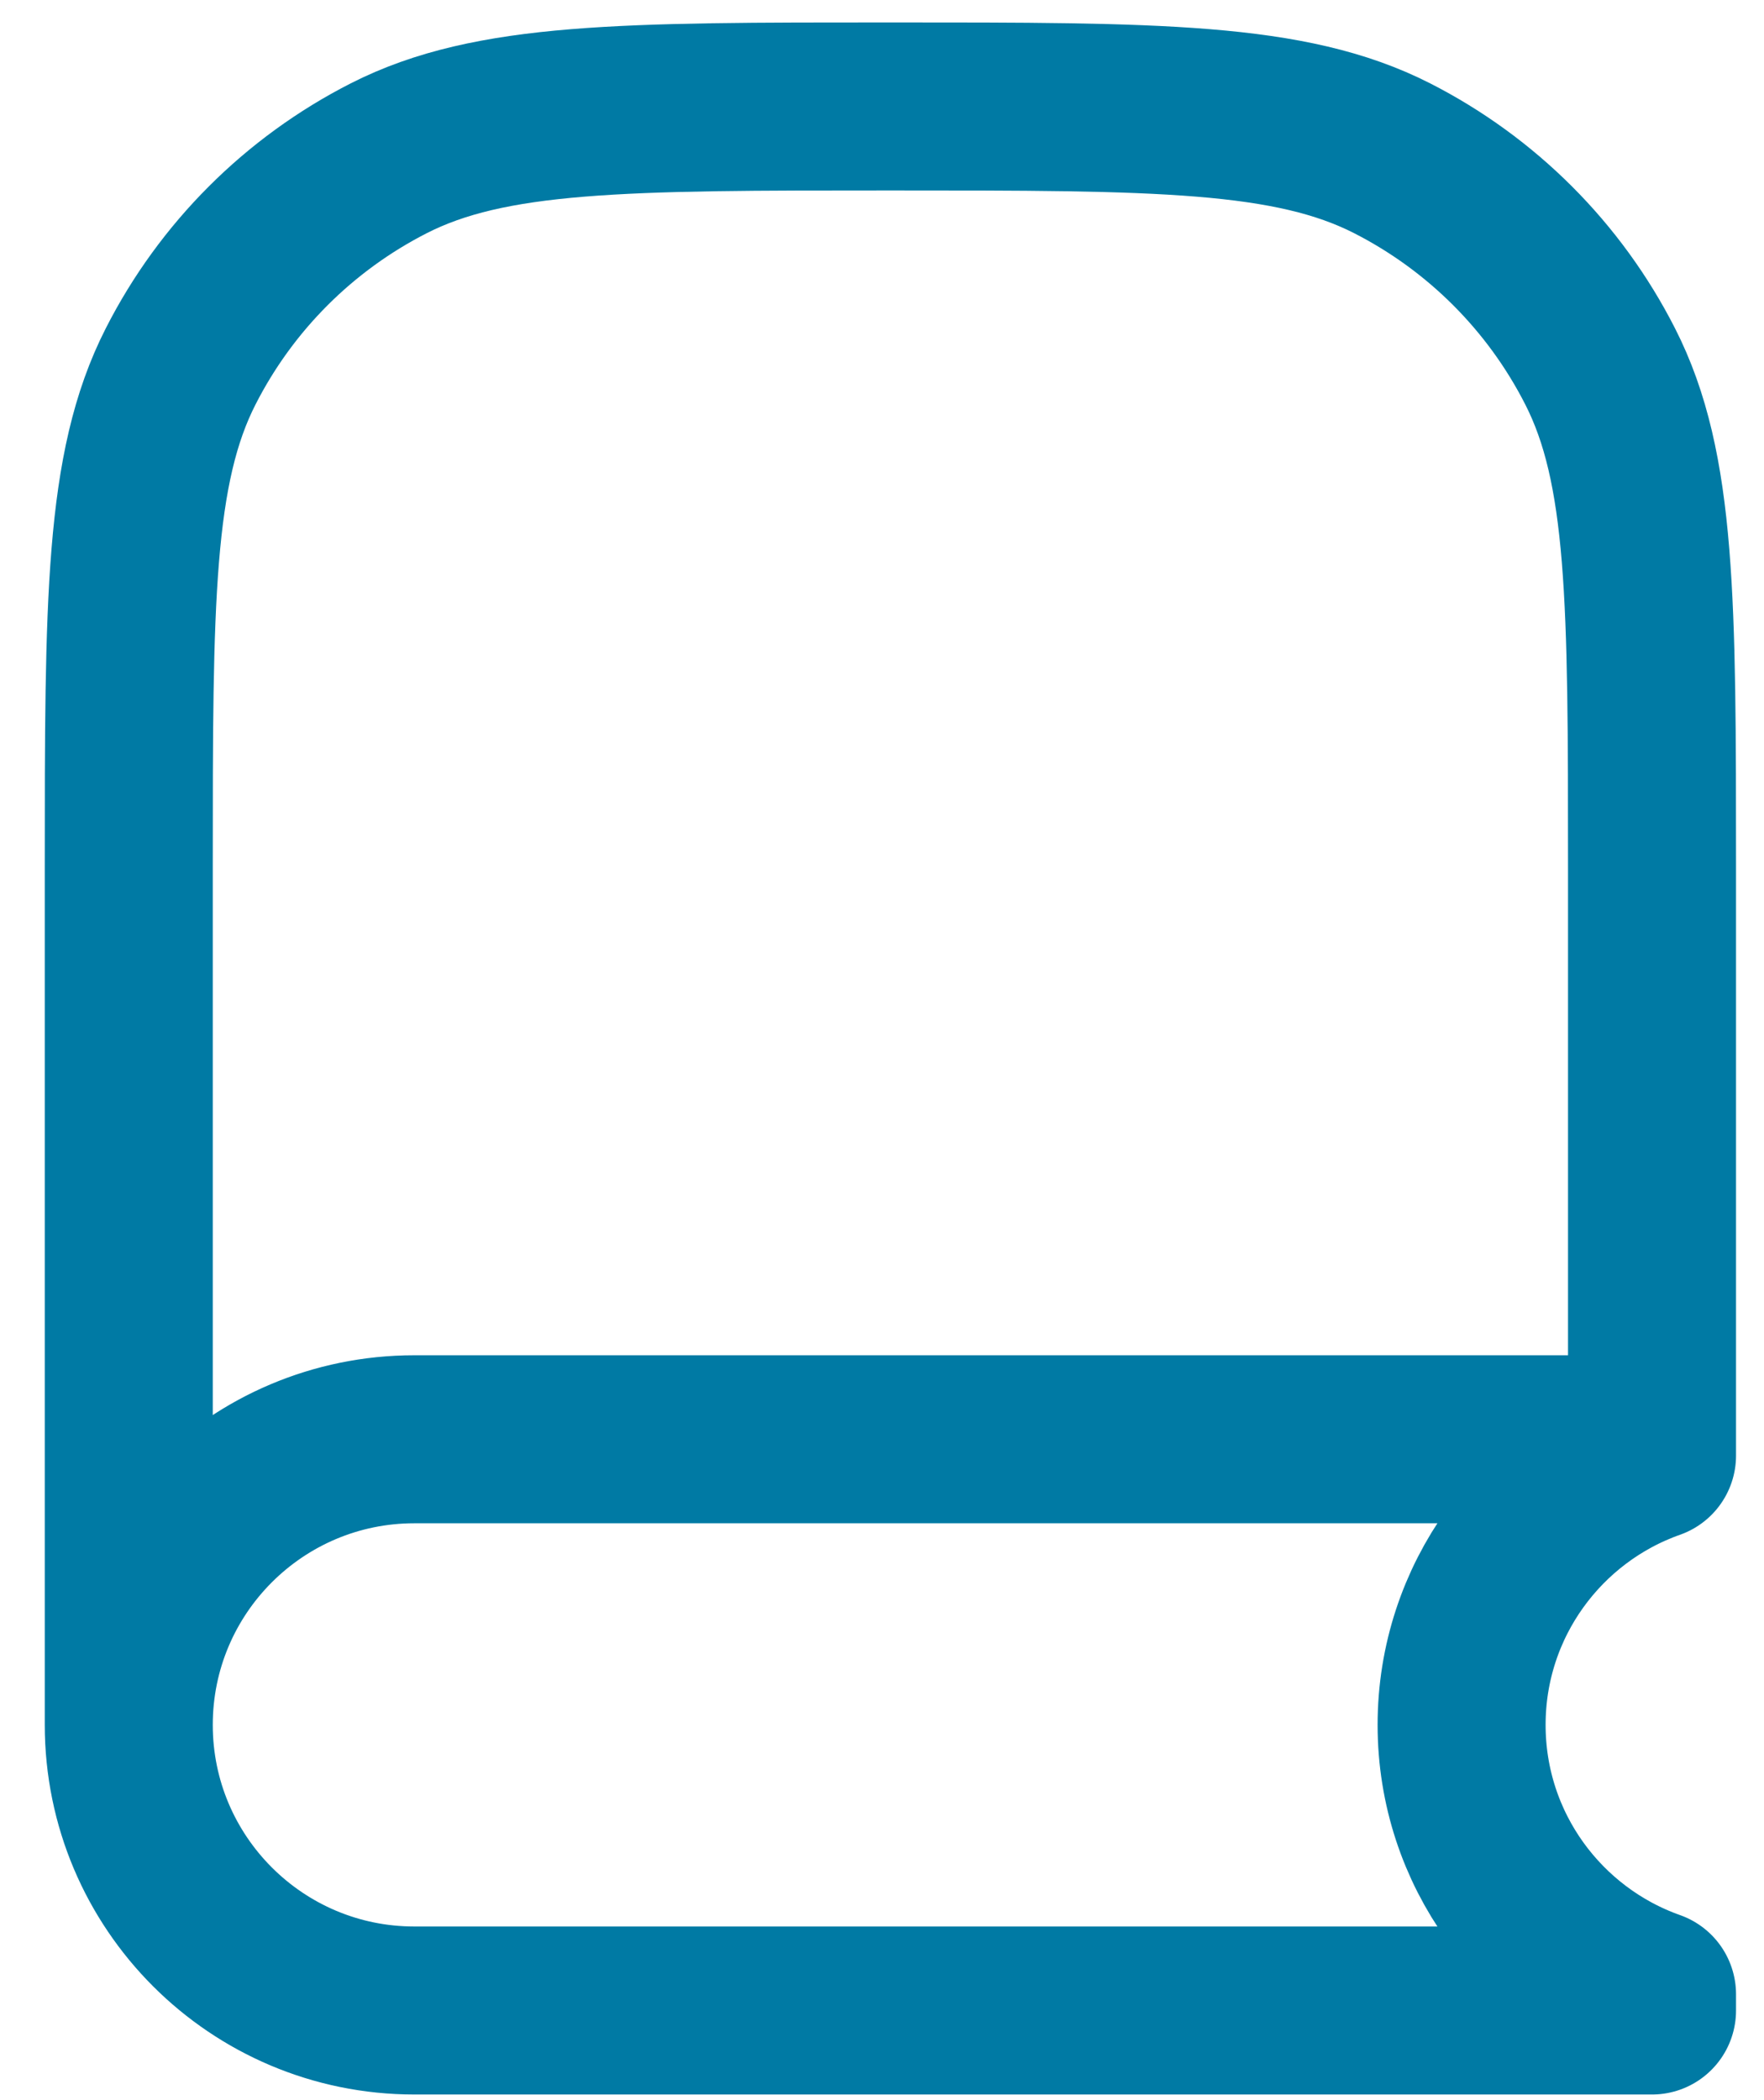
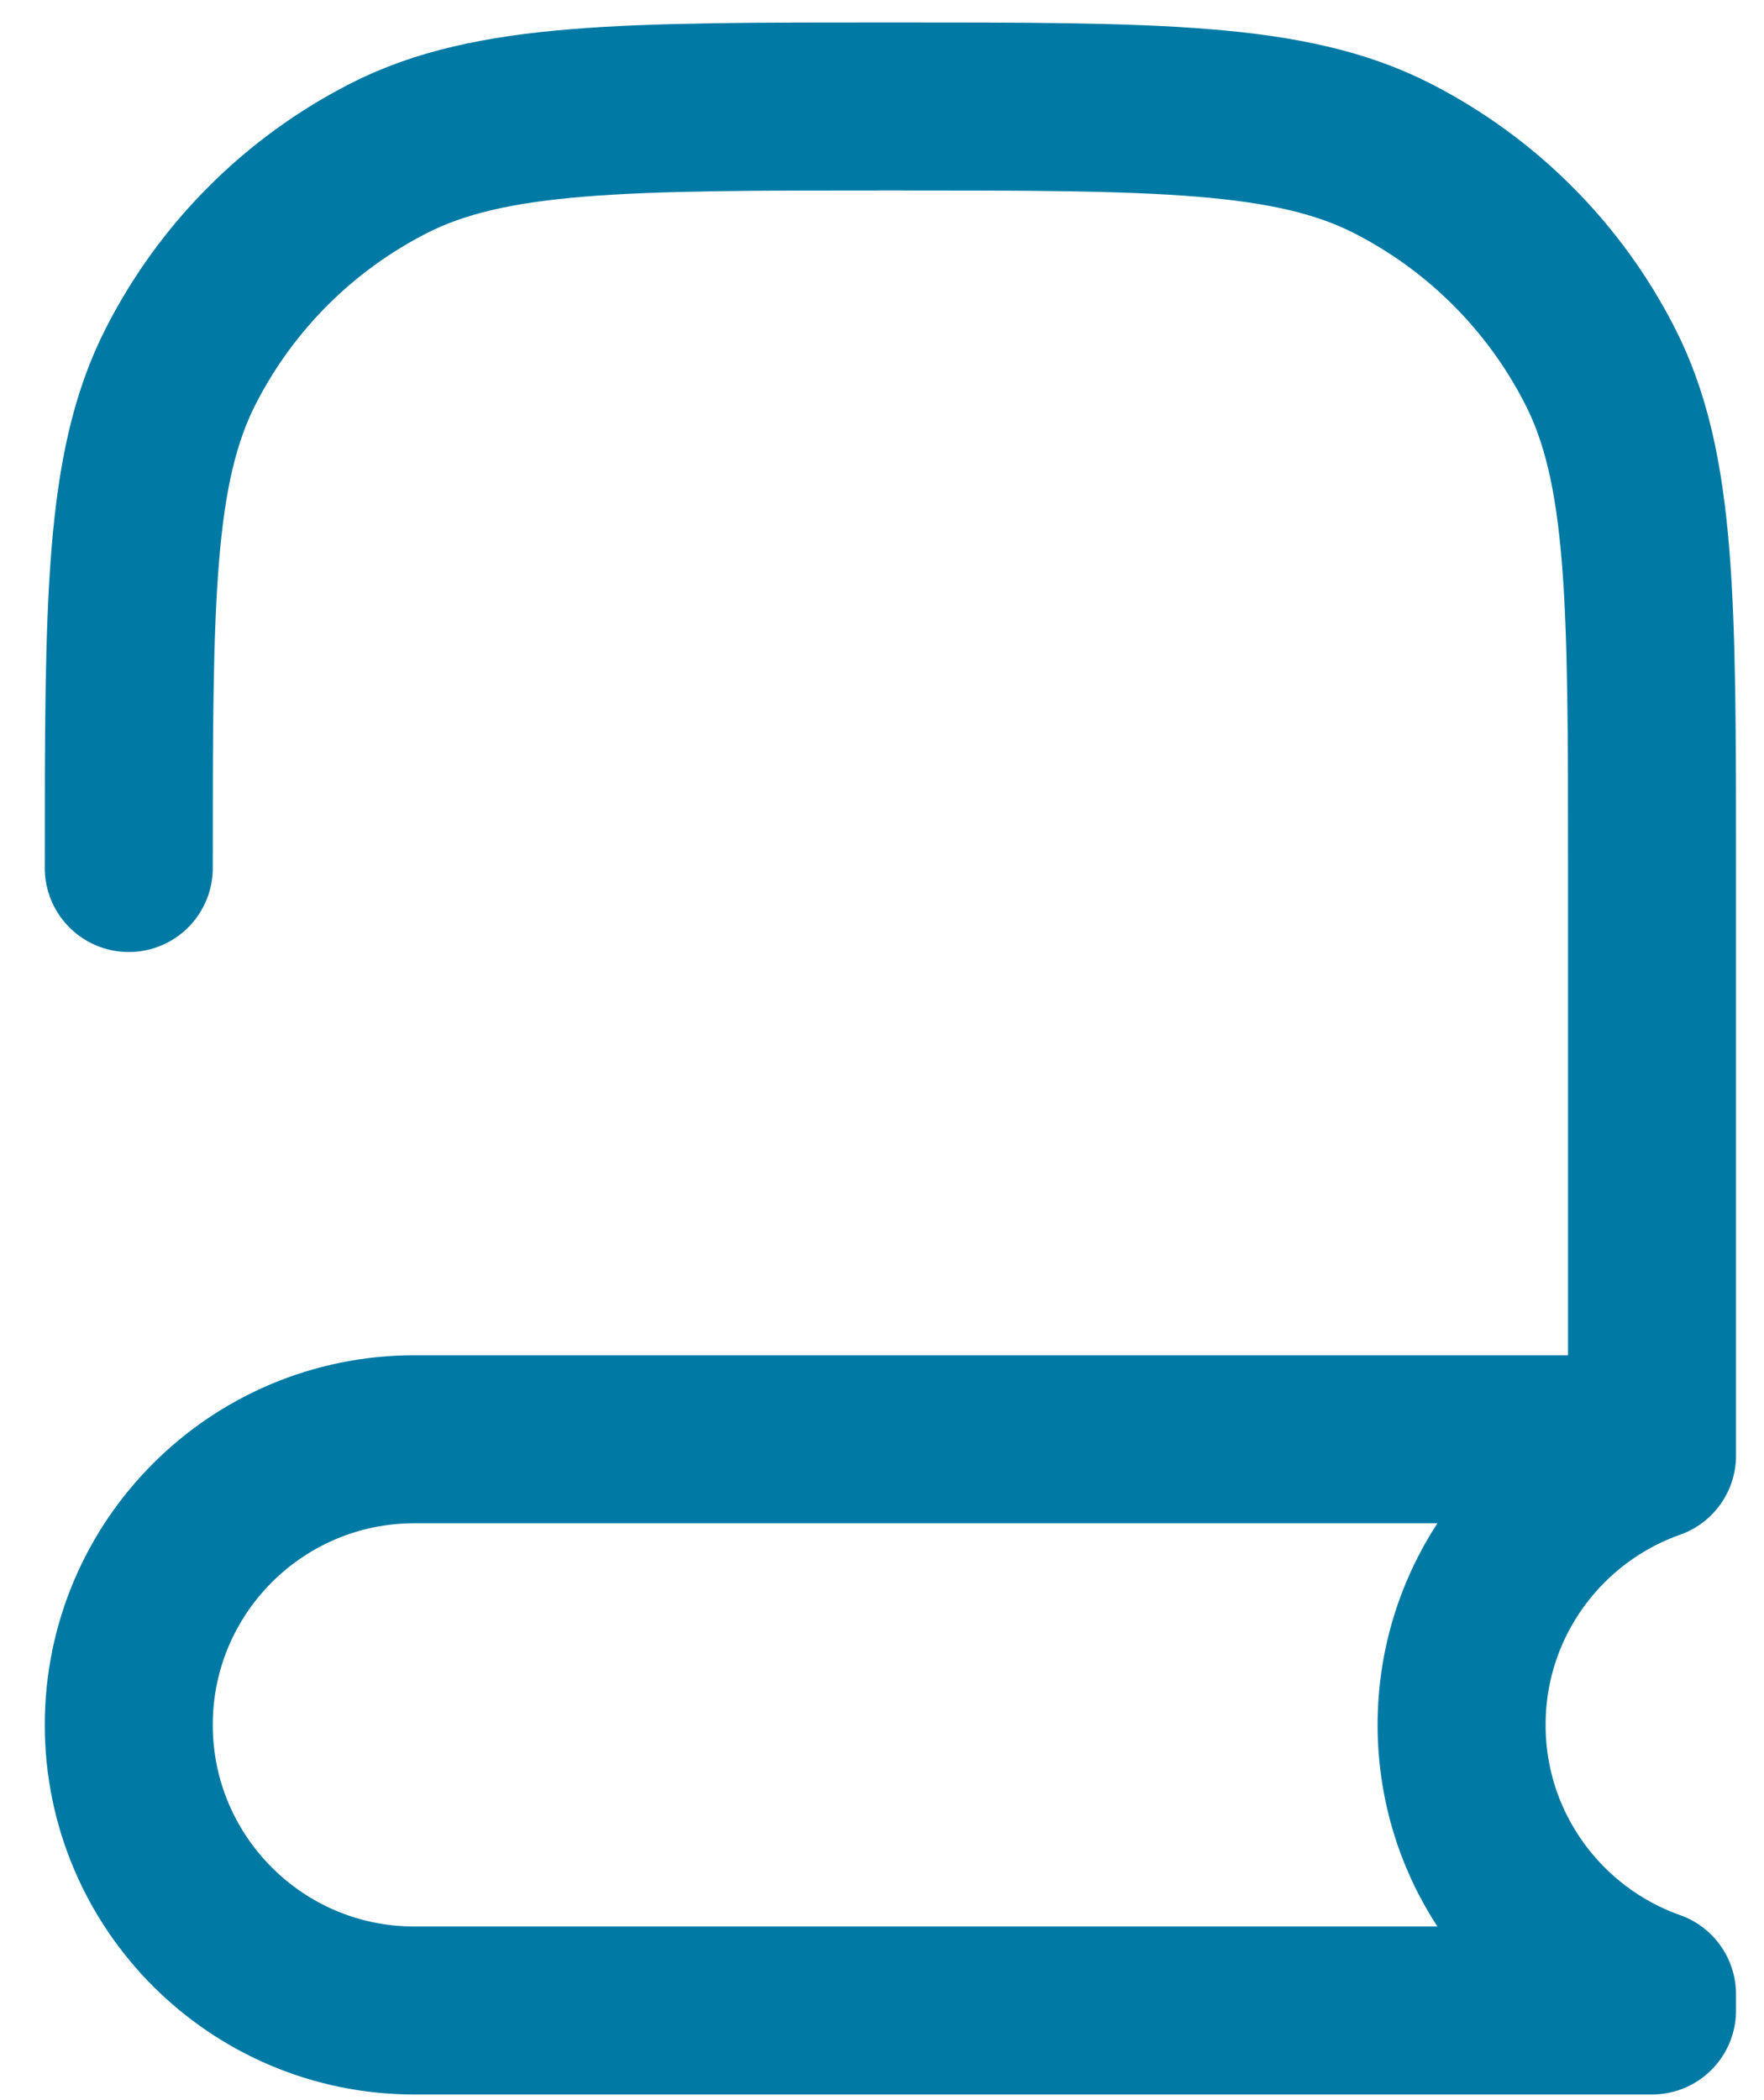
<svg xmlns="http://www.w3.org/2000/svg" width="21" height="25" viewBox="0 0 21 25" fill="none">
-   <path d="M19.667 17.133V10.333C19.667 7.16 19.667 5.573 19.049 4.361C18.506 3.294 17.639 2.428 16.573 1.884C15.361 1.267 13.774 1.267 10.6 1.267C7.426 1.267 5.84 1.267 4.628 1.884C3.561 2.428 2.694 3.294 2.151 4.361C1.533 5.573 1.533 7.16 1.533 10.333V20.533M19.667 17.133H4.933C3.056 17.133 1.533 18.655 1.533 20.533M19.667 17.133V17.327C18.346 17.793 17.4 19.053 17.4 20.533C17.4 22.014 18.346 23.273 19.667 23.74V23.933H4.933C3.056 23.933 1.533 22.411 1.533 20.533" stroke="#007AA4" stroke-width="2" stroke-linecap="round" stroke-linejoin="round" />
+   <path d="M19.667 17.133V10.333C19.667 7.16 19.667 5.573 19.049 4.361C18.506 3.294 17.639 2.428 16.573 1.884C15.361 1.267 13.774 1.267 10.6 1.267C7.426 1.267 5.84 1.267 4.628 1.884C3.561 2.428 2.694 3.294 2.151 4.361C1.533 5.573 1.533 7.16 1.533 10.333M19.667 17.133H4.933C3.056 17.133 1.533 18.655 1.533 20.533M19.667 17.133V17.327C18.346 17.793 17.4 19.053 17.4 20.533C17.4 22.014 18.346 23.273 19.667 23.74V23.933H4.933C3.056 23.933 1.533 22.411 1.533 20.533" stroke="#007AA4" stroke-width="2" stroke-linecap="round" stroke-linejoin="round" />
</svg>